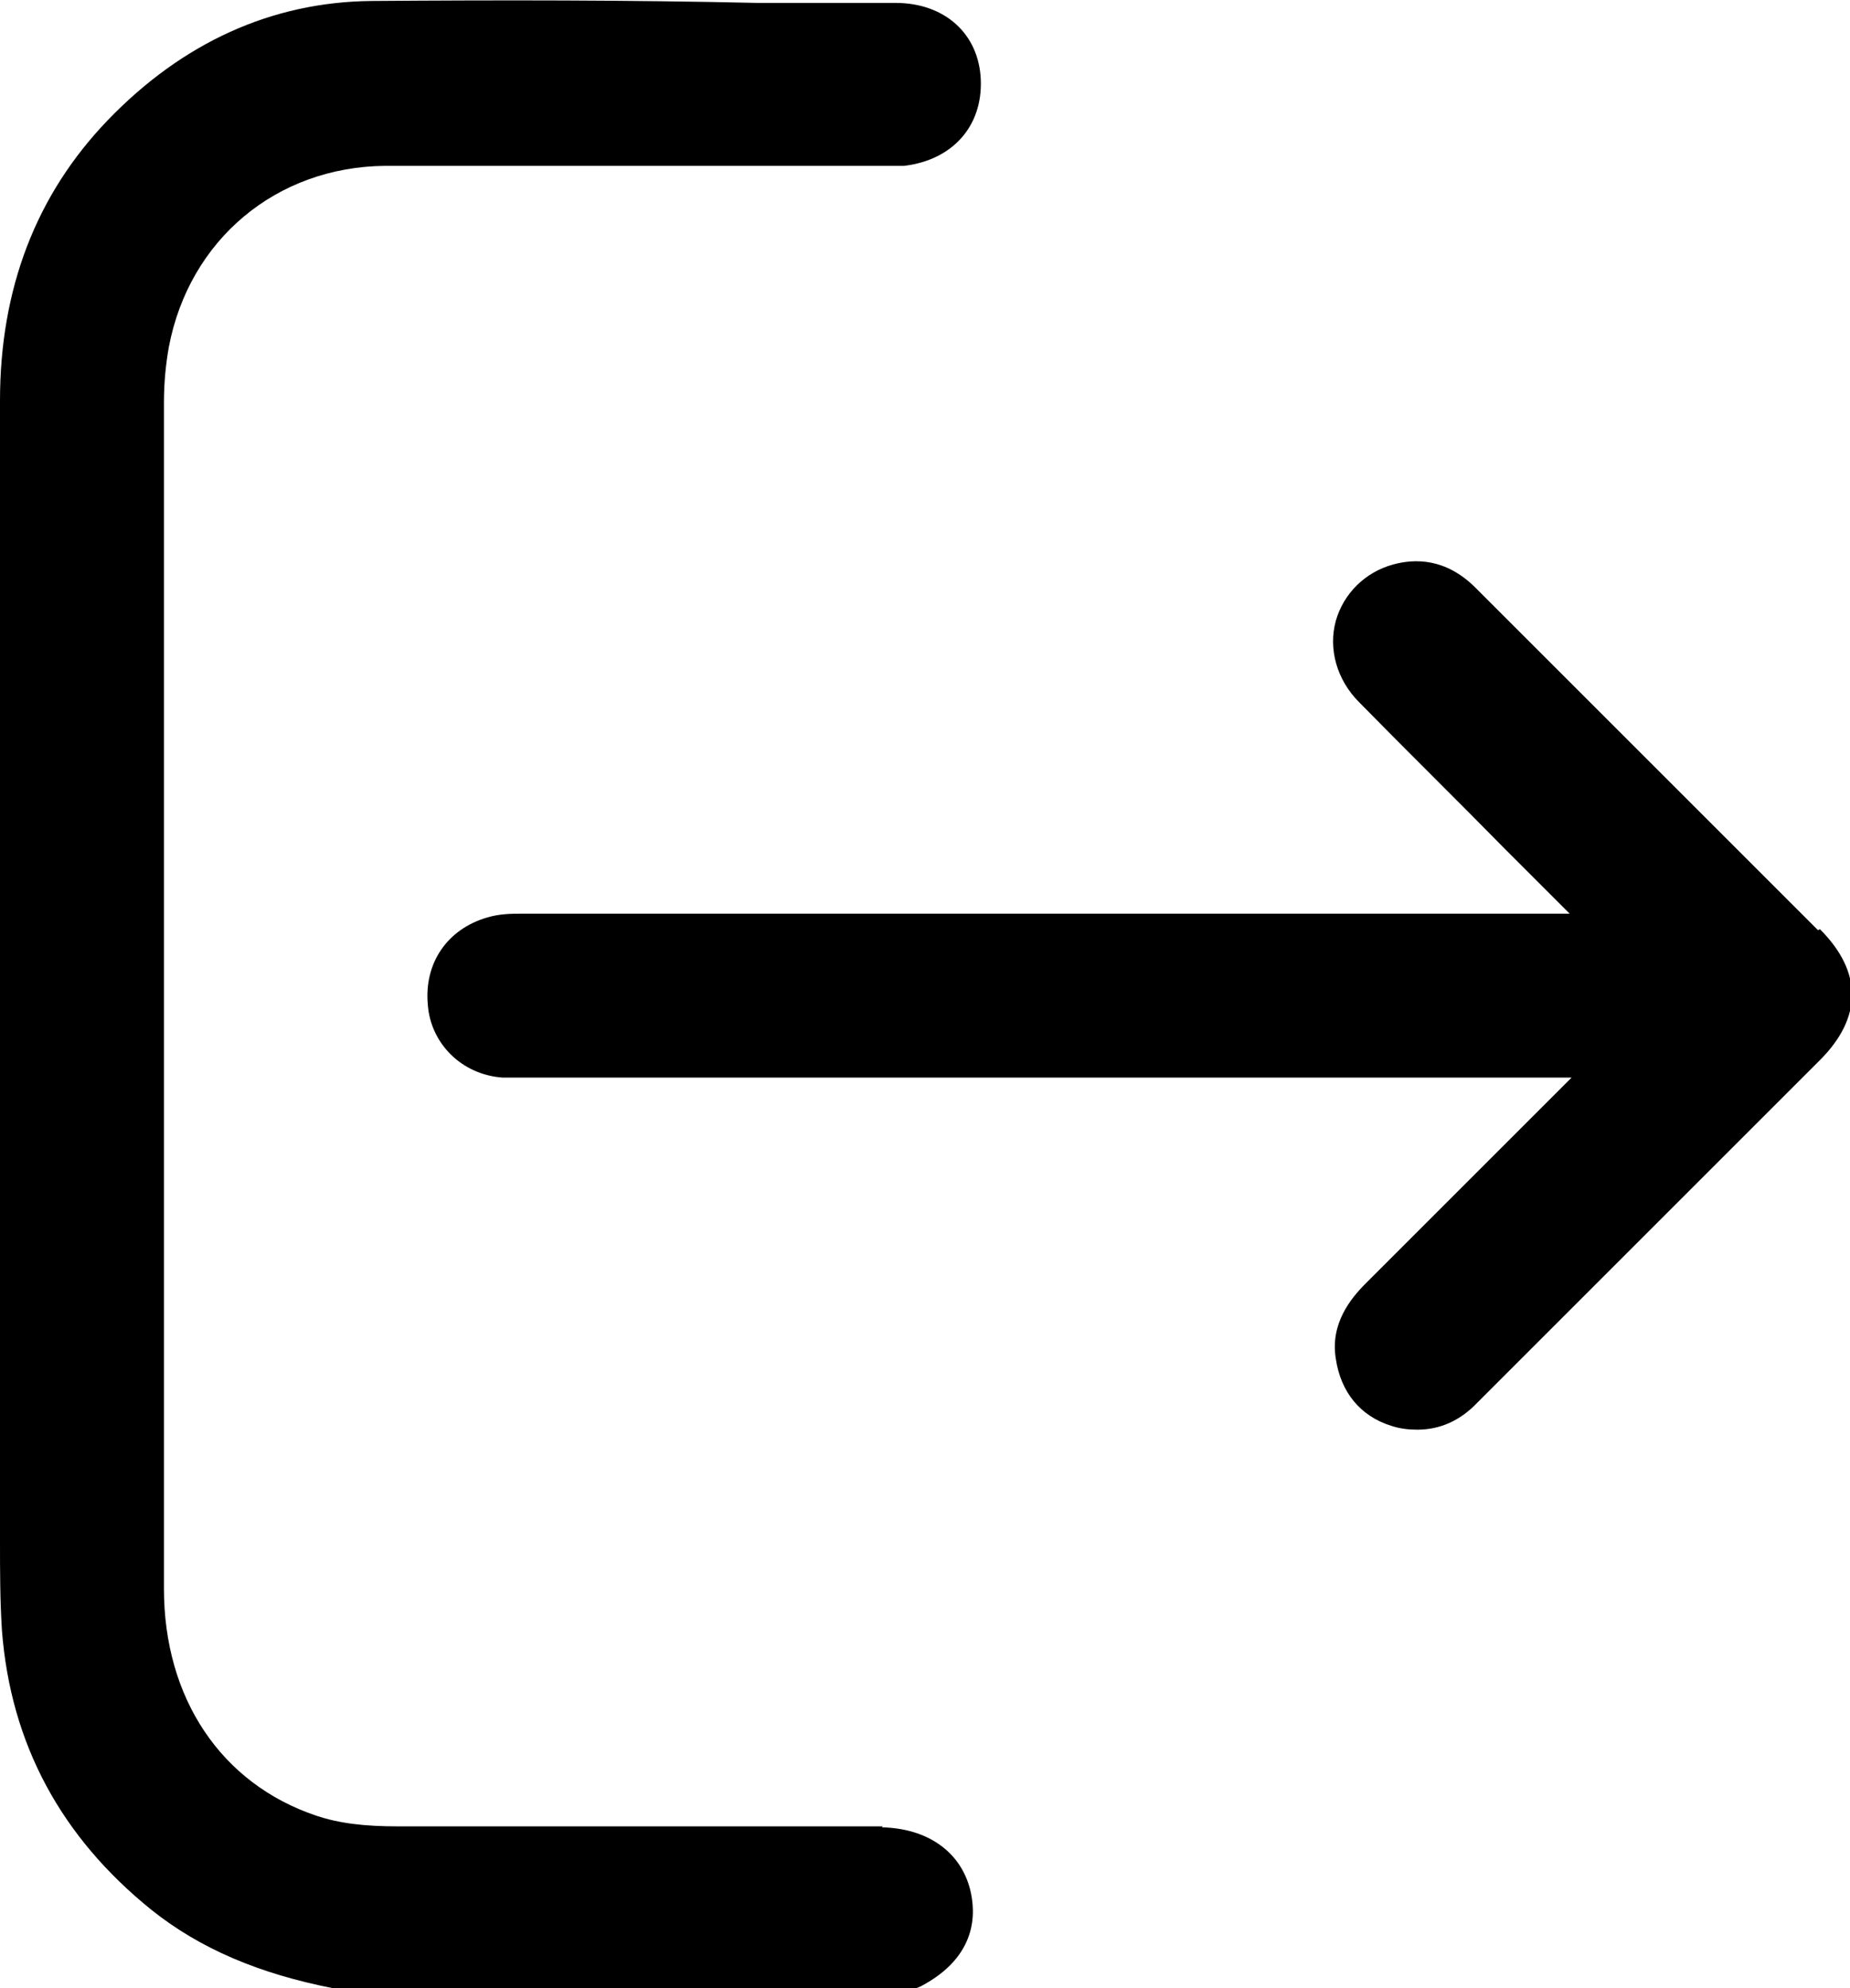
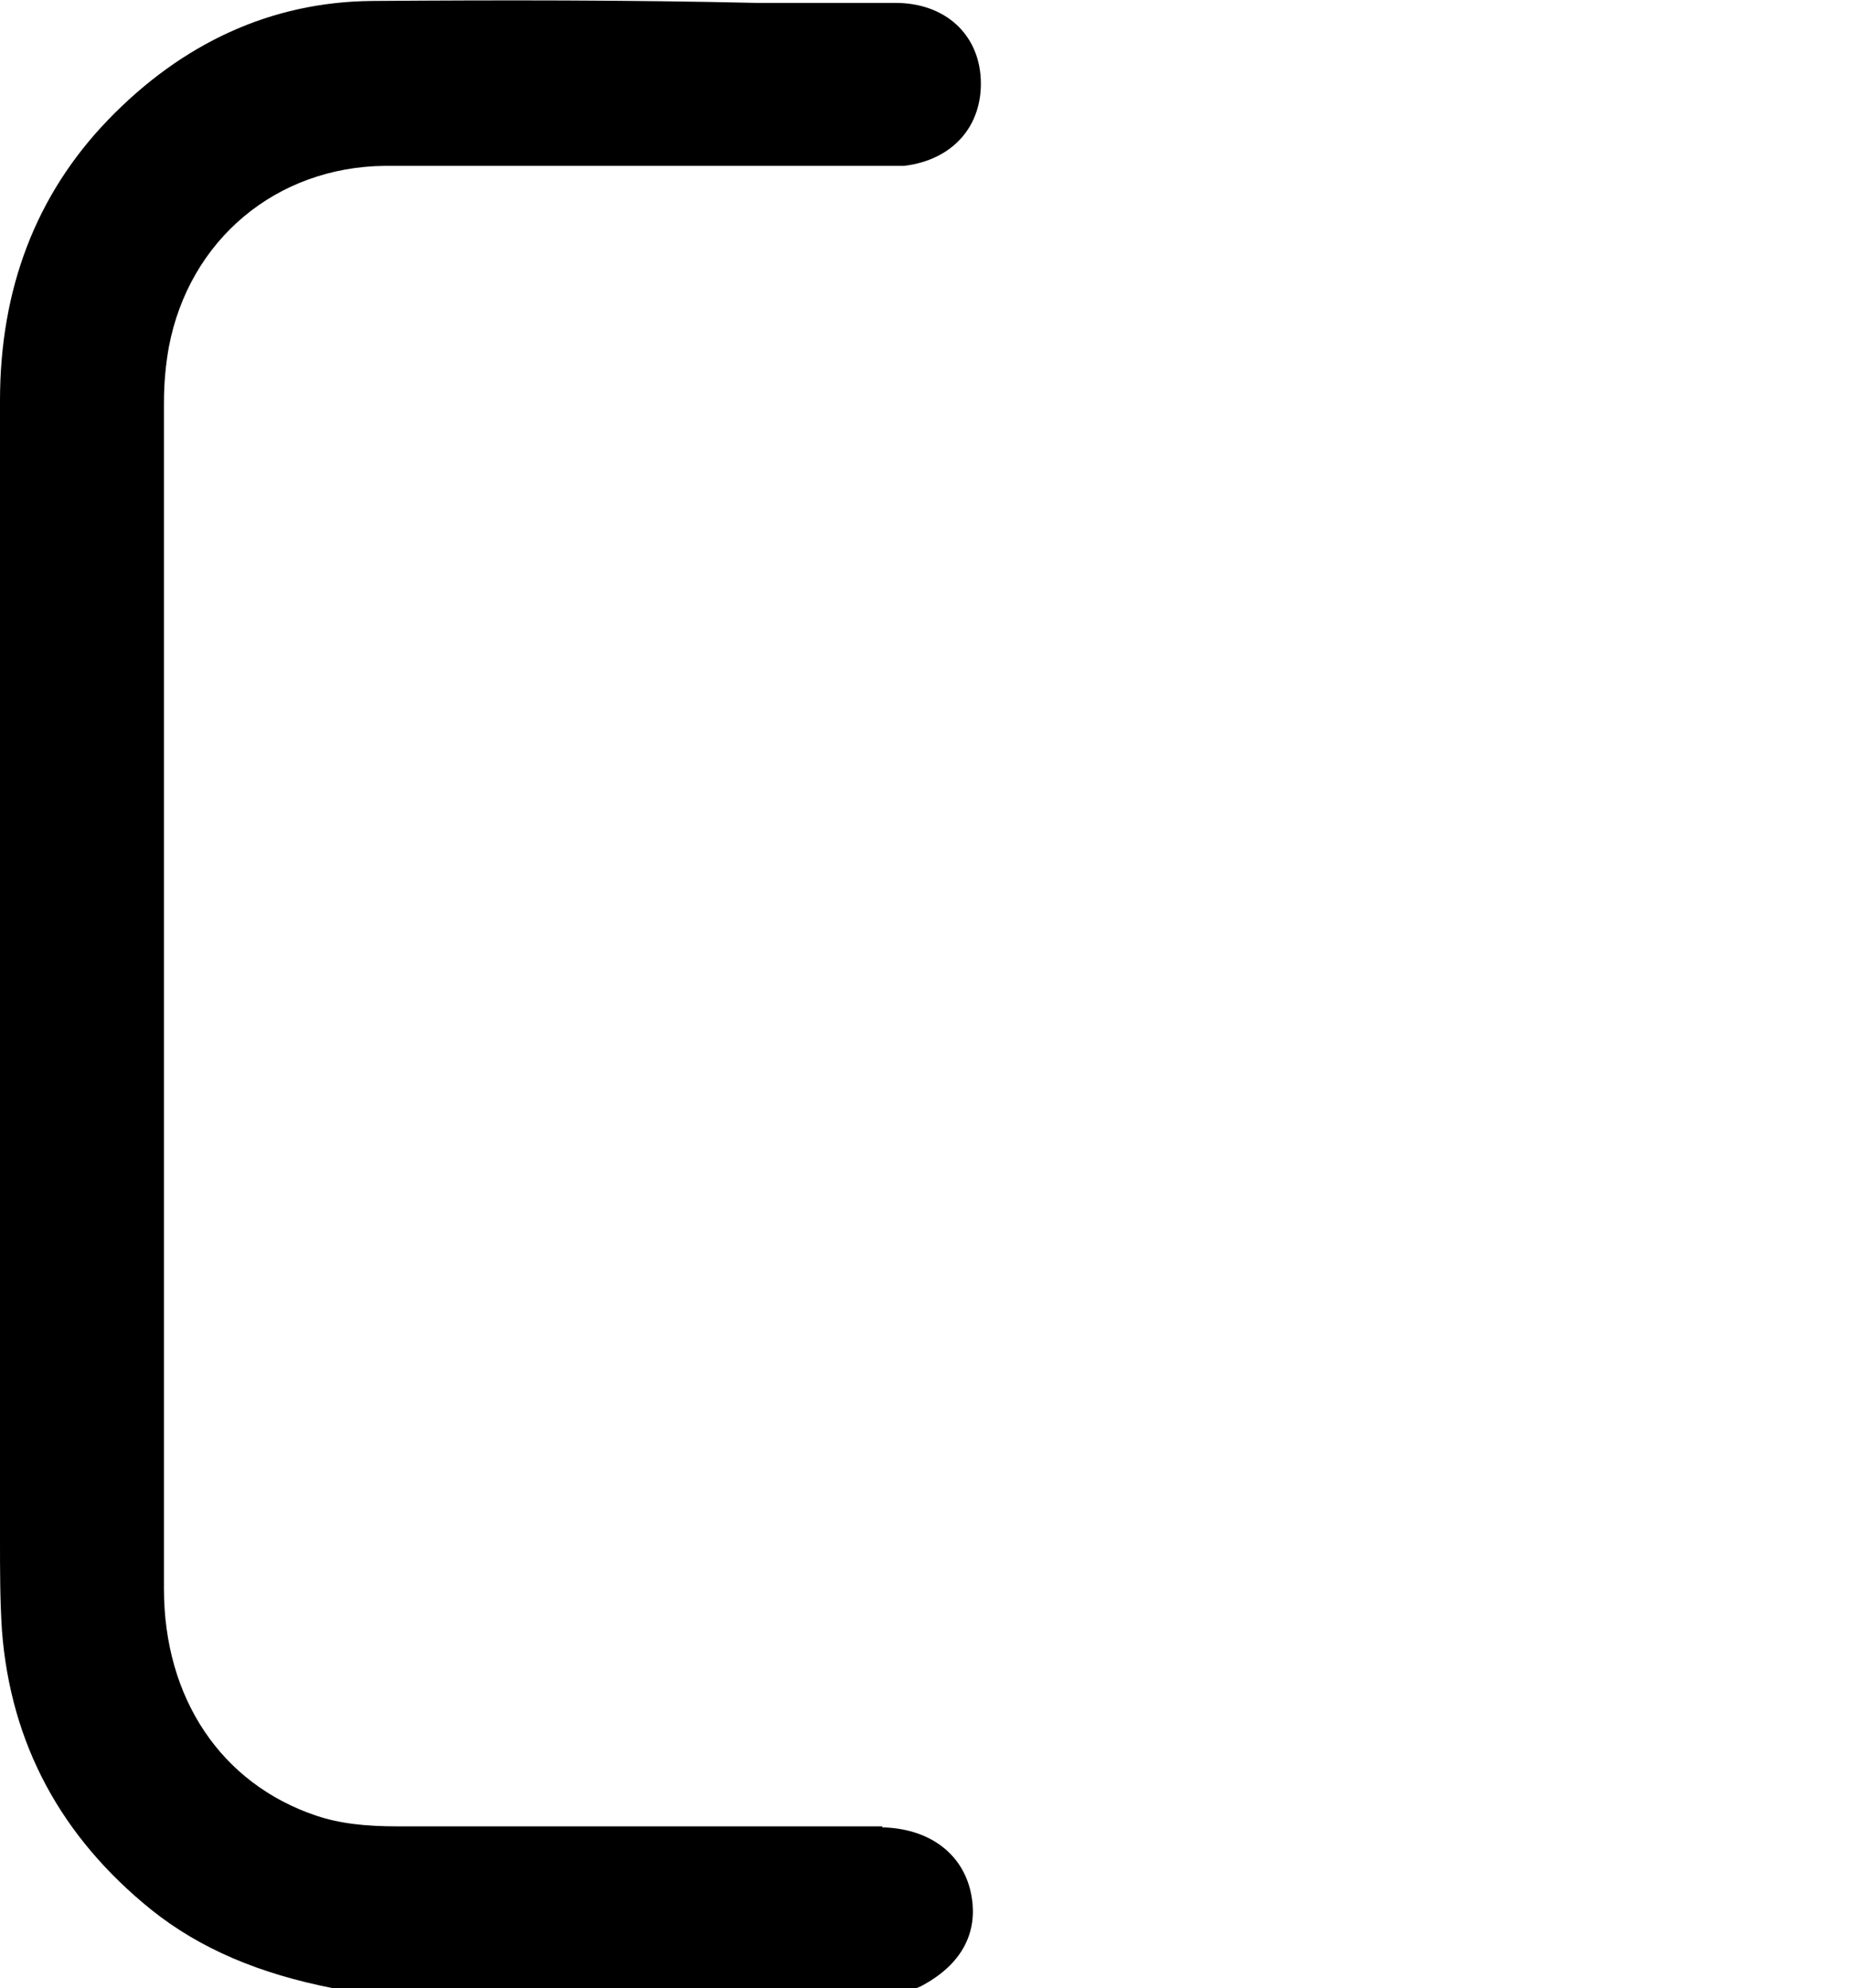
<svg xmlns="http://www.w3.org/2000/svg" id="Layer_2" data-name="Layer 2" viewBox="0 0 19.07 20.5">
  <defs>
    <style>
      .cls-1 {
        stroke-width: 0px;
      }
    </style>
  </defs>
  <g id="Layer_1-2" data-name="Layer 1">
    <g>
      <path class="cls-1" d="m9.1,18.83h-1.56c-1.15,0-2.29,0-3.44,0-.34,0-.6-.03-.84-.11-.98-.33-1.57-1.21-1.57-2.34,0-4.08,0-8.16,0-12.23,0-.21.02-.4.05-.57.21-1.11,1.11-1.86,2.23-1.87,1.15,0,2.3,0,3.45,0h1.68c.07,0,.15,0,.22,0,.5-.06.81-.41.79-.89-.02-.47-.37-.79-.88-.79h-1.43C6.48,0,5.15,0,3.83.01c-1.03.01-1.95.43-2.72,1.23C.37,2.01,0,2.98,0,4.13v11.75c0,.31,0,.62.02.93.09,1.17.61,2.13,1.54,2.88.5.4,1.11.66,1.88.81h6s.05-.02.05-.02c.59-.31.57-.76.51-1-.1-.39-.44-.63-.91-.64Z" />
-       <path class="cls-1" d="m18.74,9.59l-3.53-3.53c-.31-.31-.63-.3-.85-.24-.29.08-.51.3-.59.58-.08.29.01.61.24.84.5.51,1.01,1.01,1.51,1.52l.66.66H5.39c-.11,0-.24,0-.37.04-.41.12-.65.47-.61.9.03.4.35.72.77.75.07,0,.15,0,.27,0h10.75s-2.12,2.12-2.12,2.12c-.16.16-.37.42-.31.78.05.34.25.59.57.69.09.03.18.04.27.04.23,0,.44-.09.62-.28.74-.74,1.48-1.48,2.22-2.22l1.31-1.31c.44-.44.44-.91,0-1.35Z" />
    </g>
  </g>
</svg>